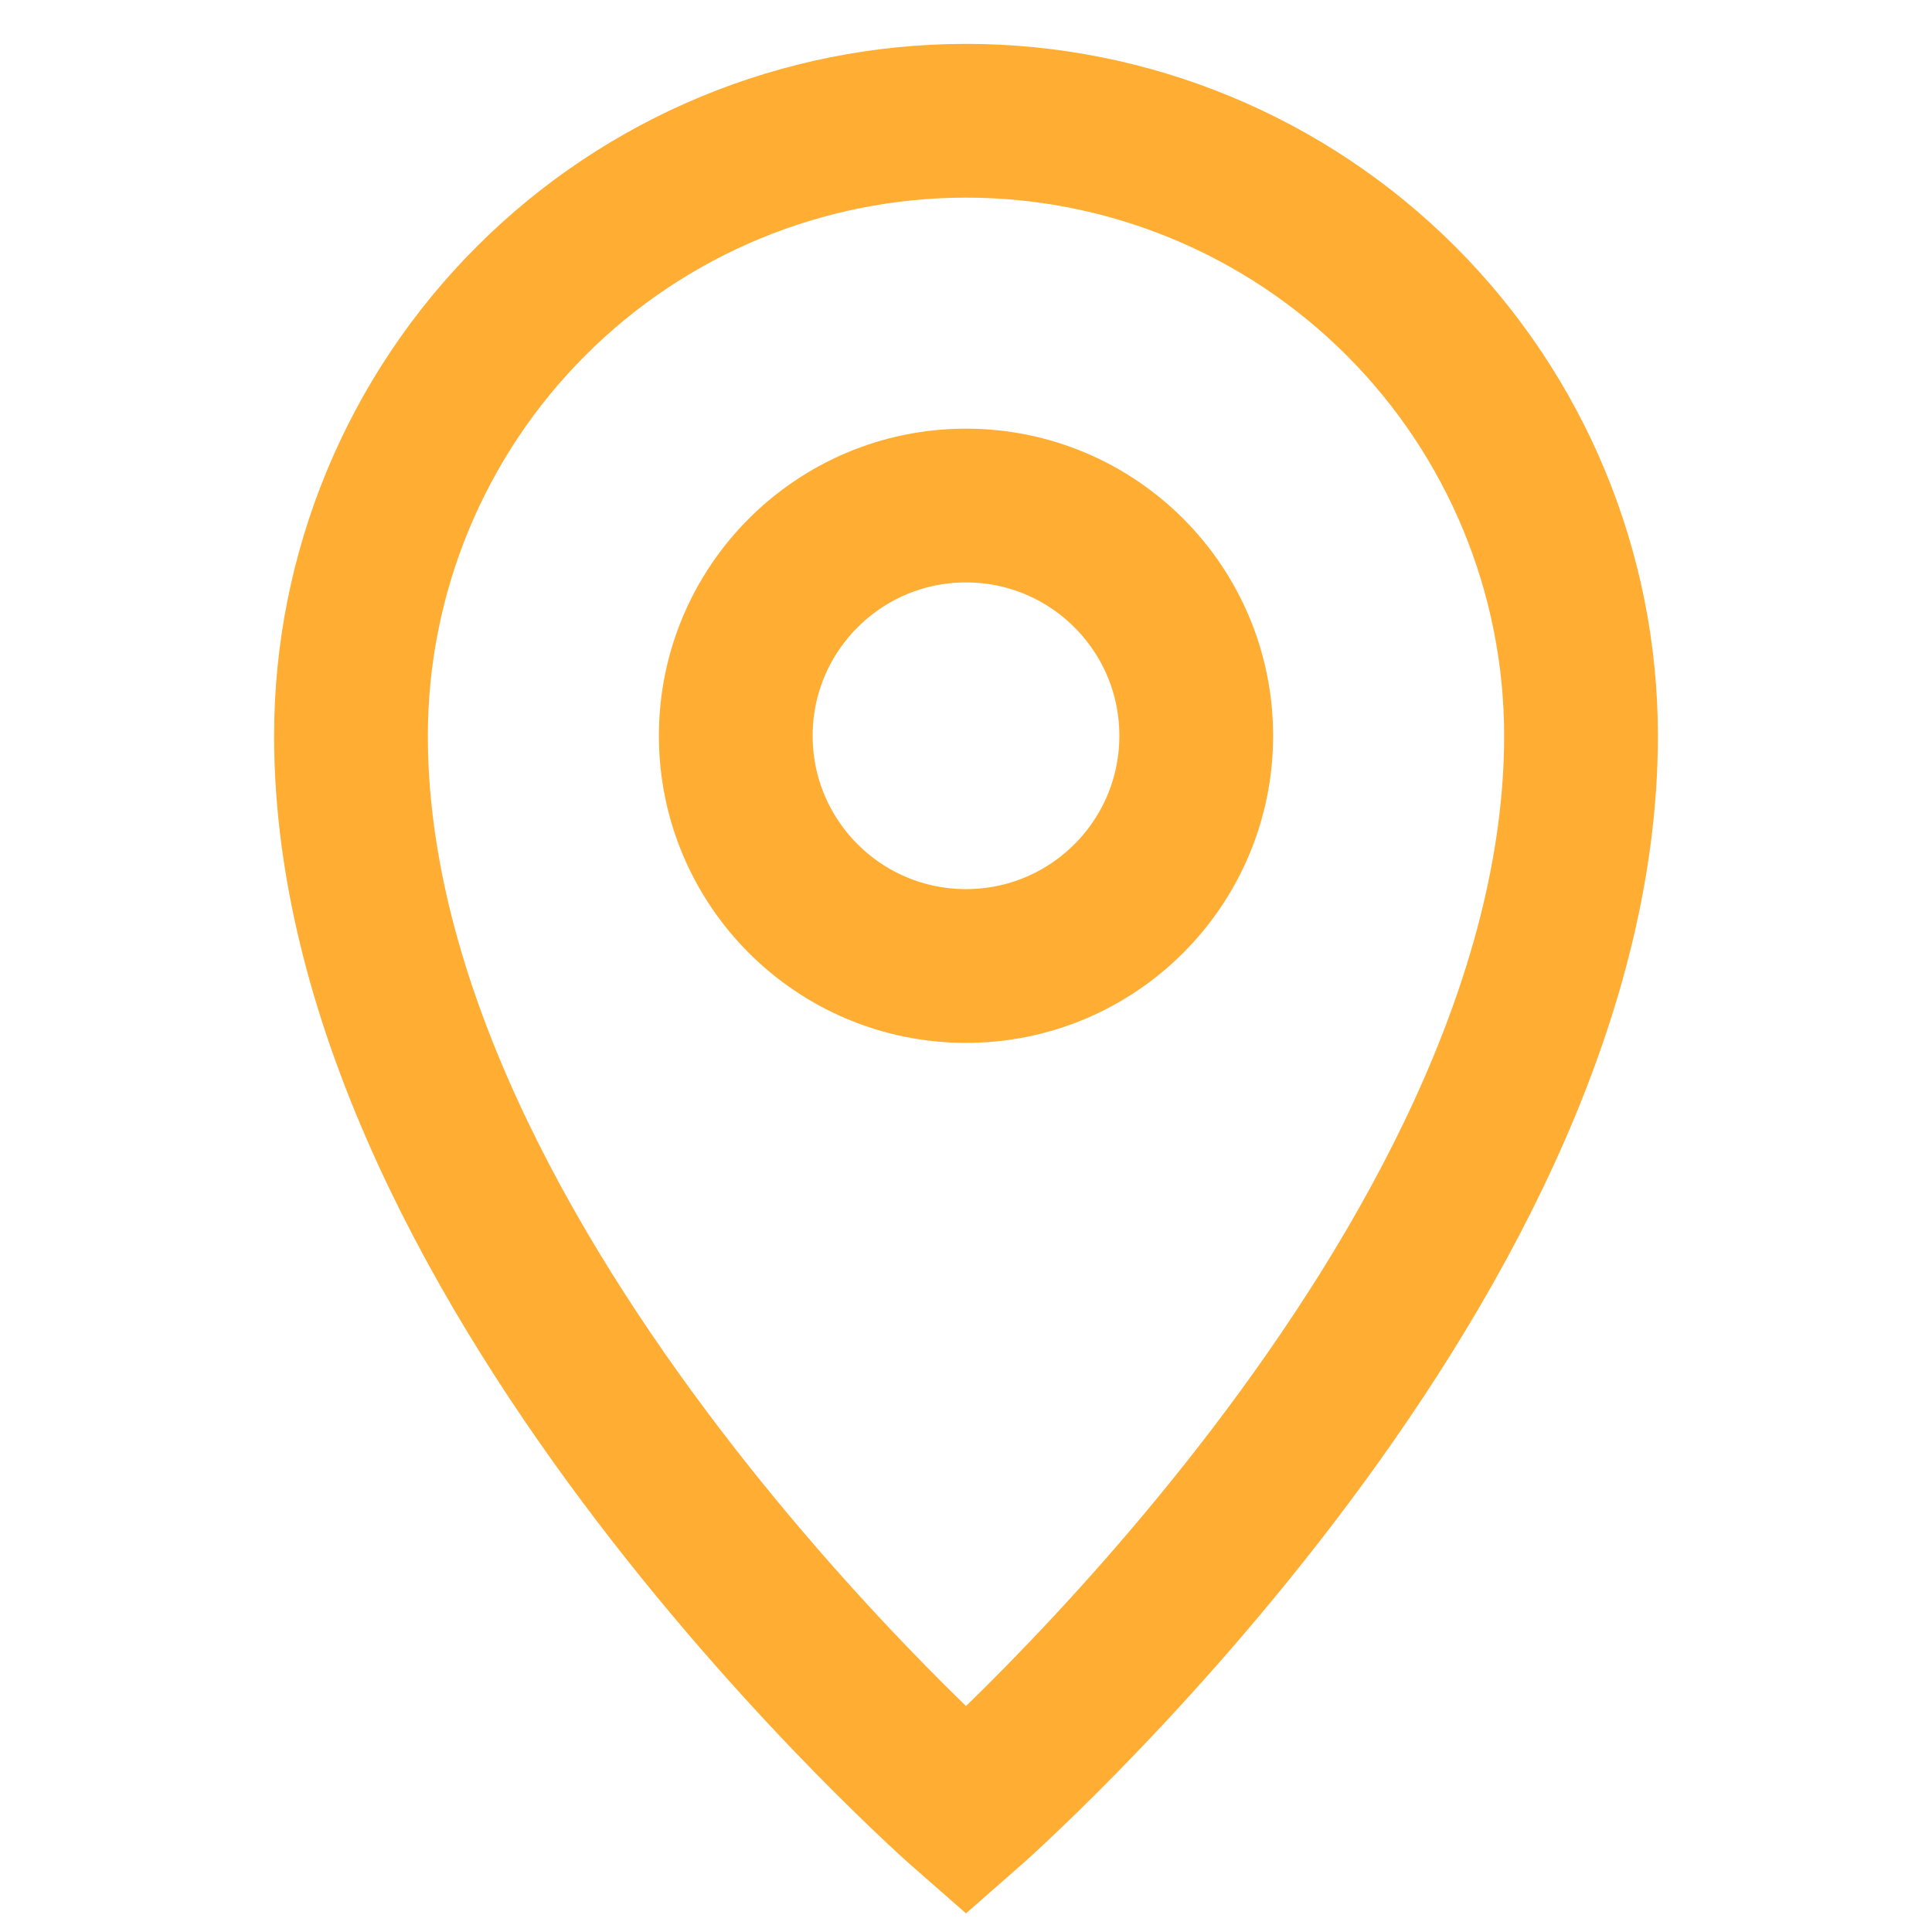
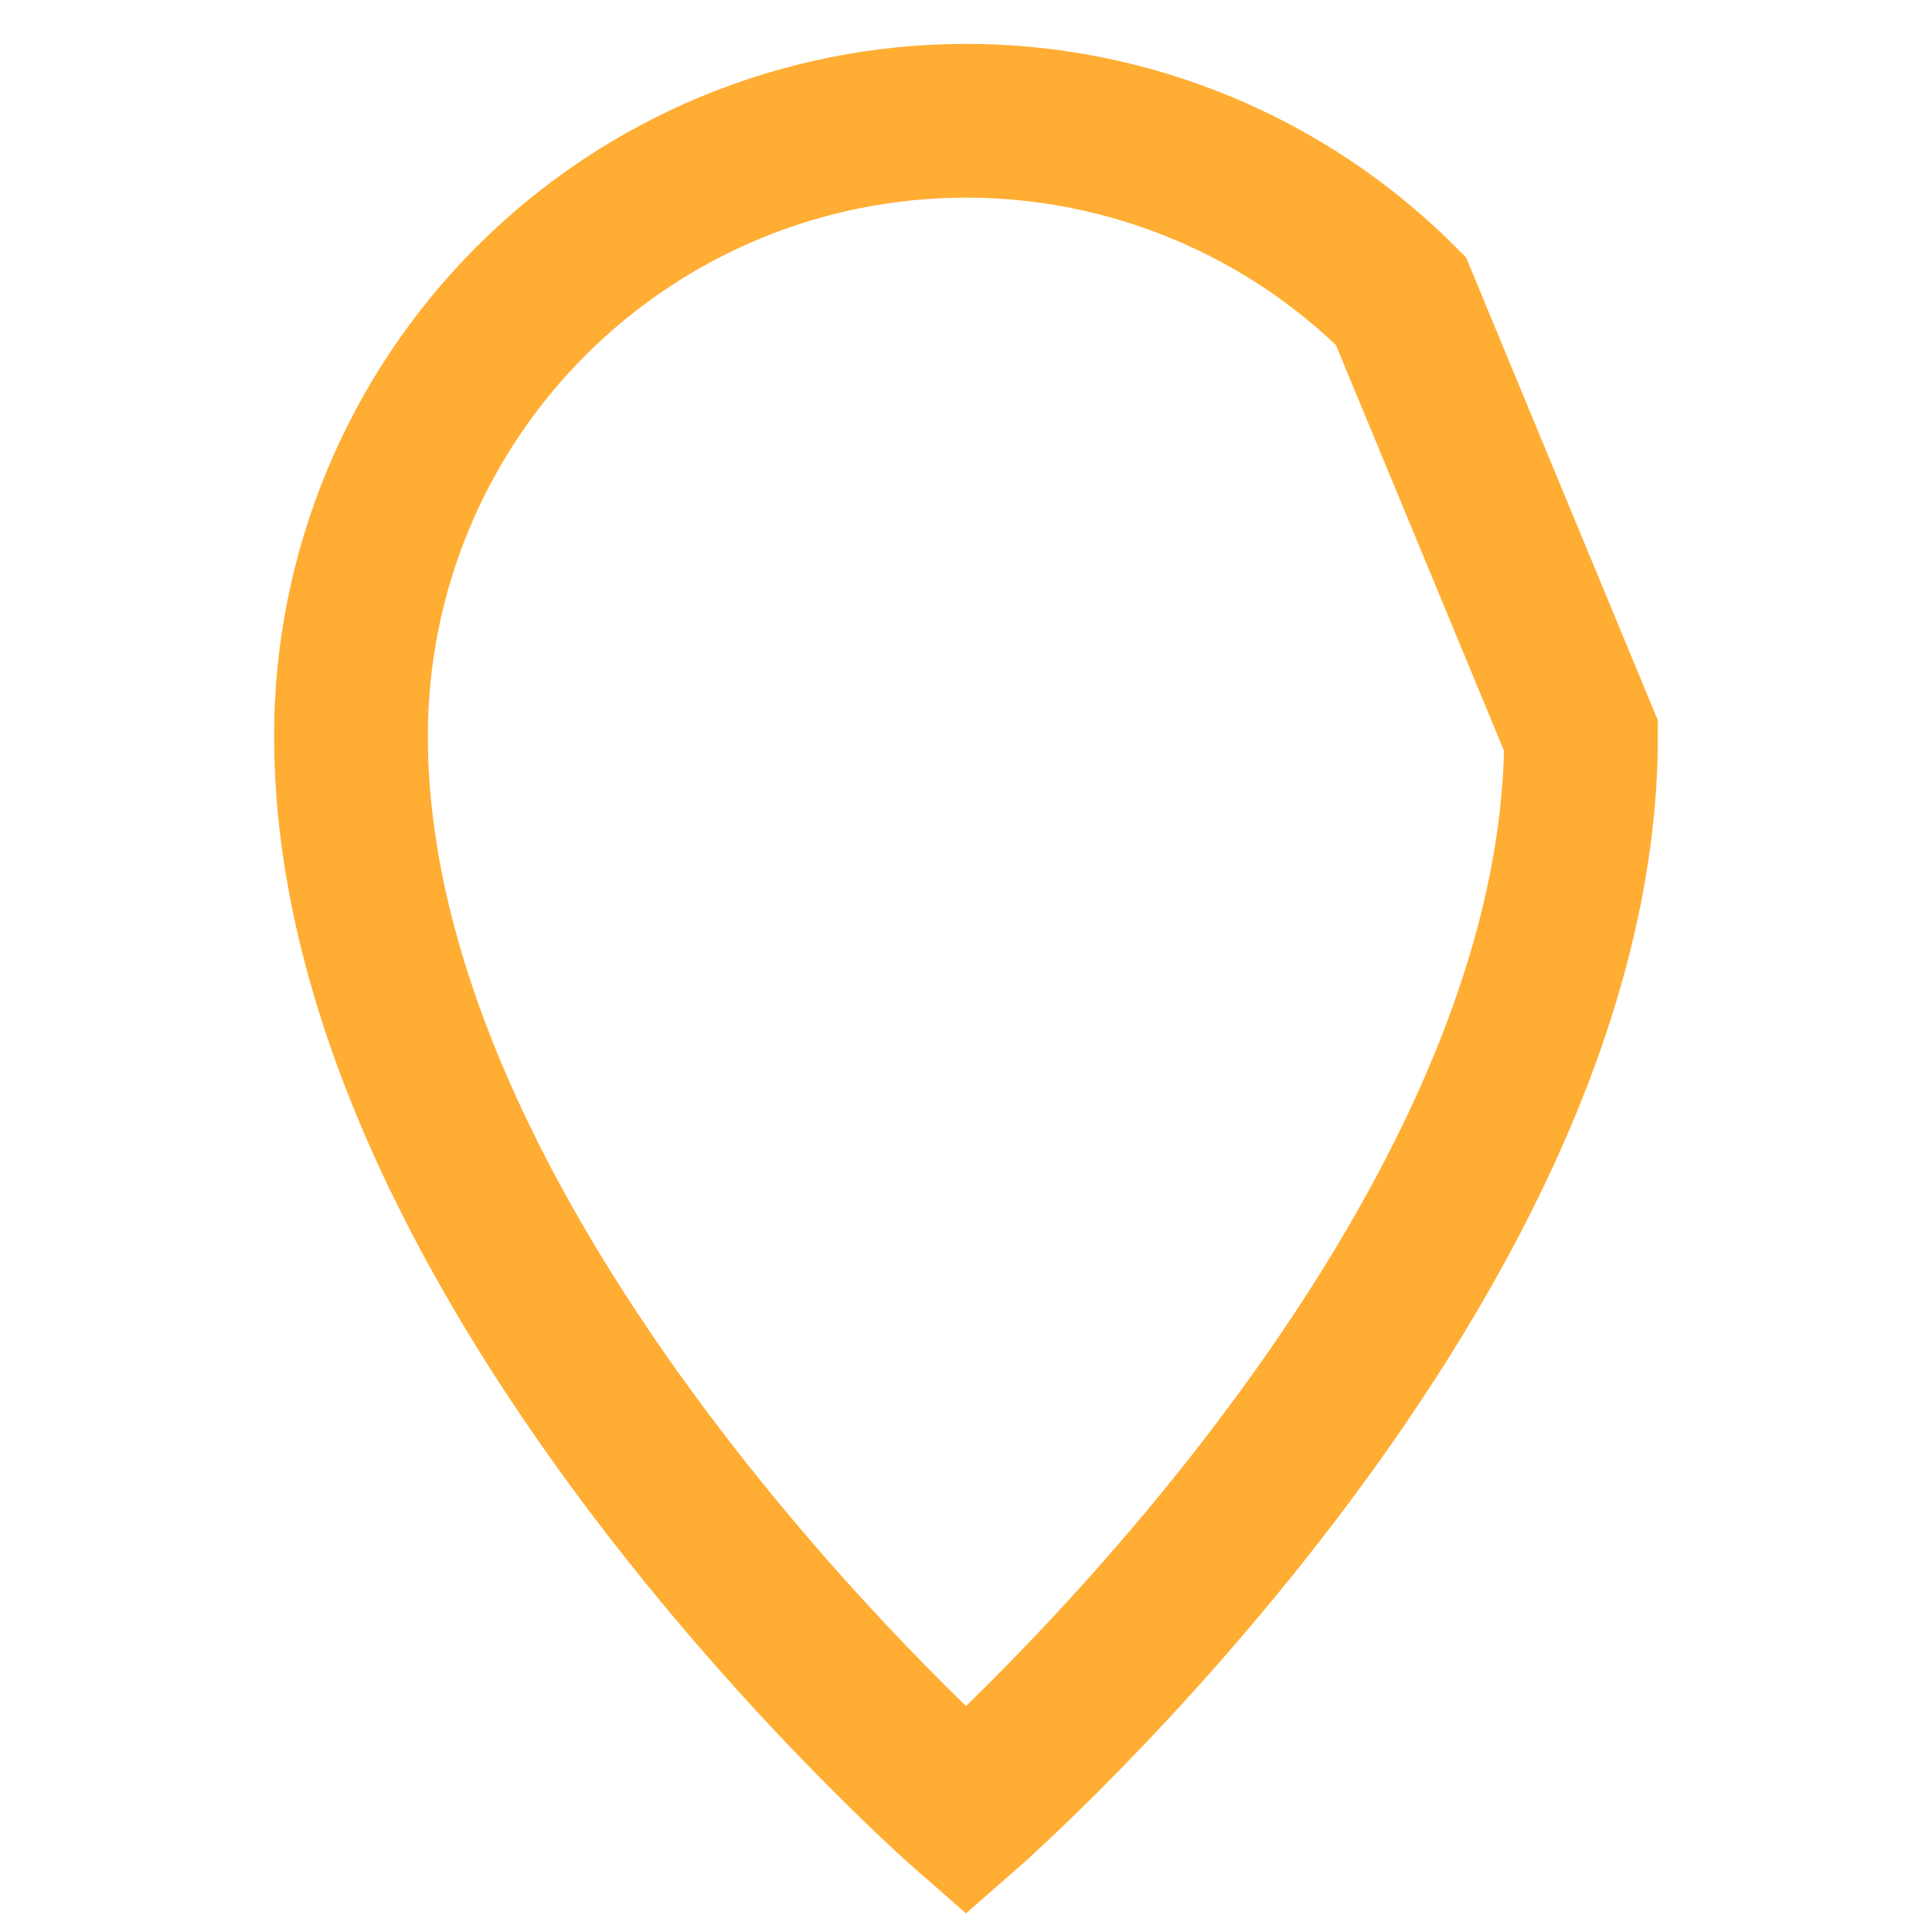
<svg xmlns="http://www.w3.org/2000/svg" width="24" height="24" viewBox="0 0 24 24" fill="none">
-   <path d="M19.64 9.14C19.64 15.82 12 22.5 12 22.5C12 22.5 4.36 15.82 4.36 9.14C4.36 7.114 5.165 5.17 6.598 3.738C8.03 2.305 9.974 1.5 12 1.5C14.026 1.5 15.969 2.305 17.402 3.738C18.835 5.17 19.64 7.114 19.64 9.14Z" stroke="#FFAD33" stroke-width="1.91" stroke-miterlimit="10" />
-   <path d="M12 12C13.58 12 14.86 10.72 14.86 9.14C14.86 7.561 13.58 6.28 12 6.28C10.421 6.28 9.14 7.561 9.14 9.14C9.14 10.72 10.421 12 12 12Z" stroke="#FFAD33" stroke-width="1.91" stroke-miterlimit="10" />
+   <path d="M19.64 9.14C19.64 15.82 12 22.5 12 22.5C12 22.5 4.36 15.82 4.36 9.14C4.36 7.114 5.165 5.17 6.598 3.738C8.03 2.305 9.974 1.5 12 1.5C14.026 1.5 15.969 2.305 17.402 3.738Z" stroke="#FFAD33" stroke-width="1.91" stroke-miterlimit="10" />
</svg>